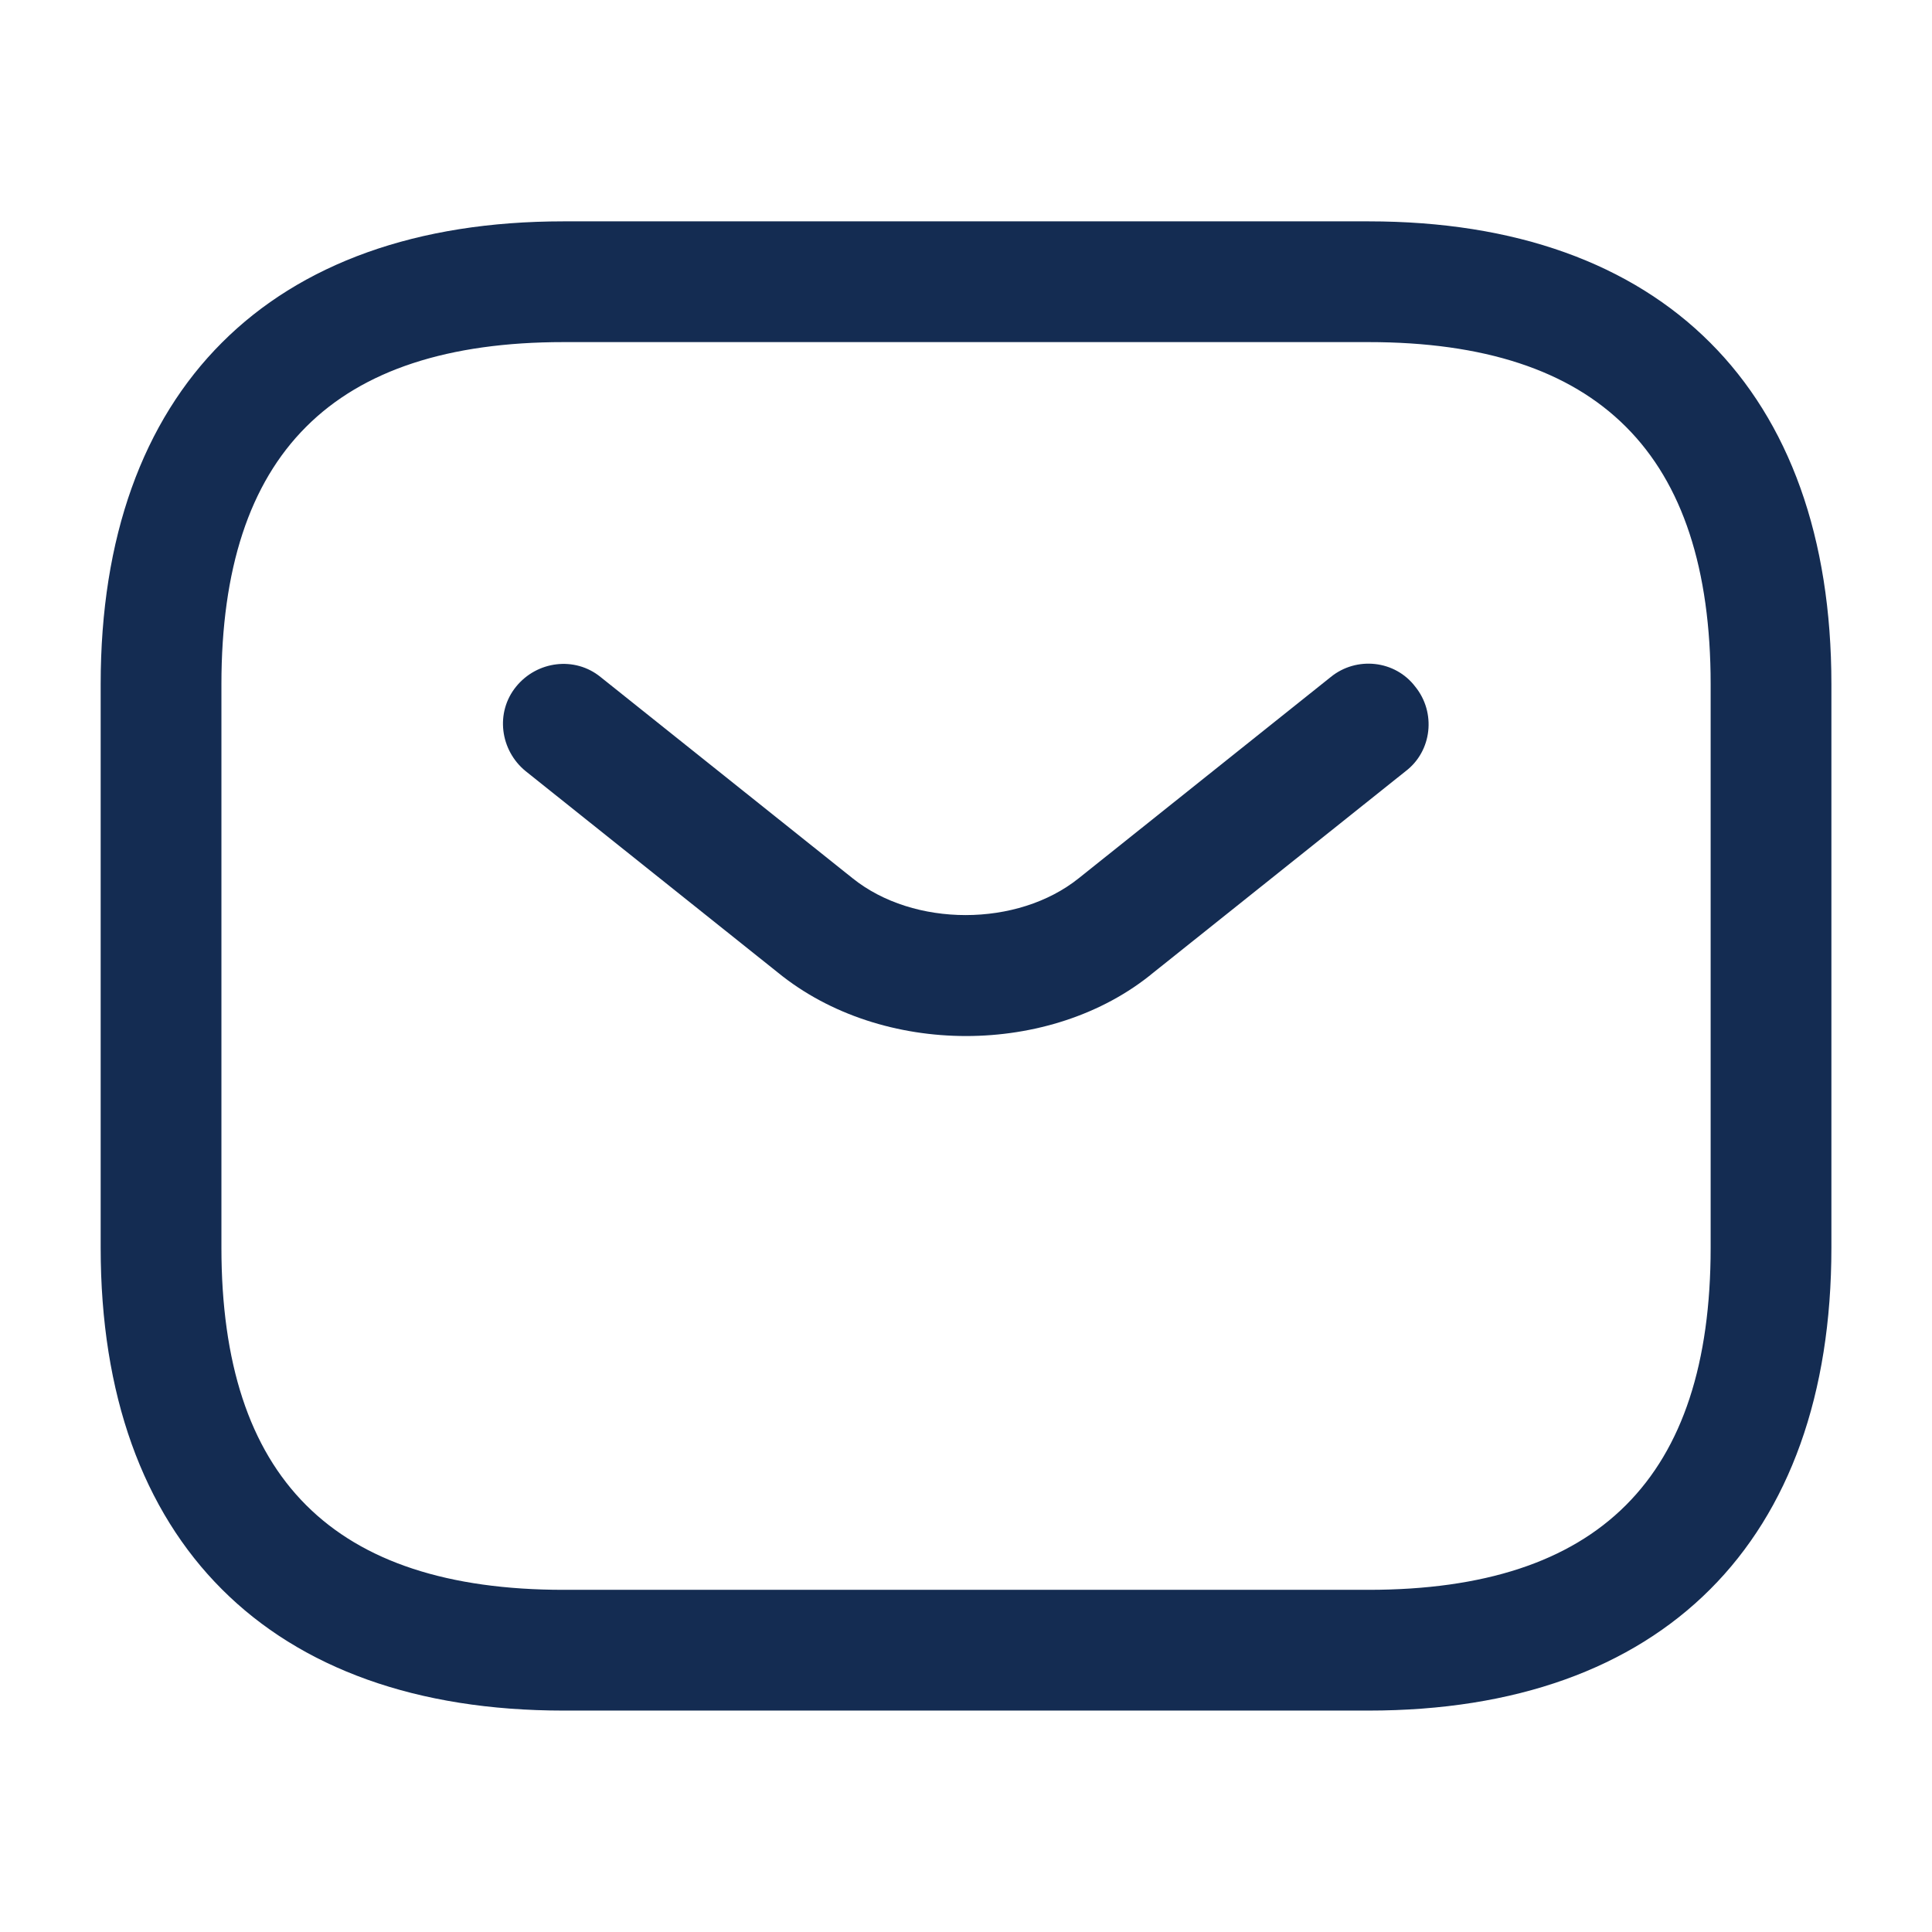
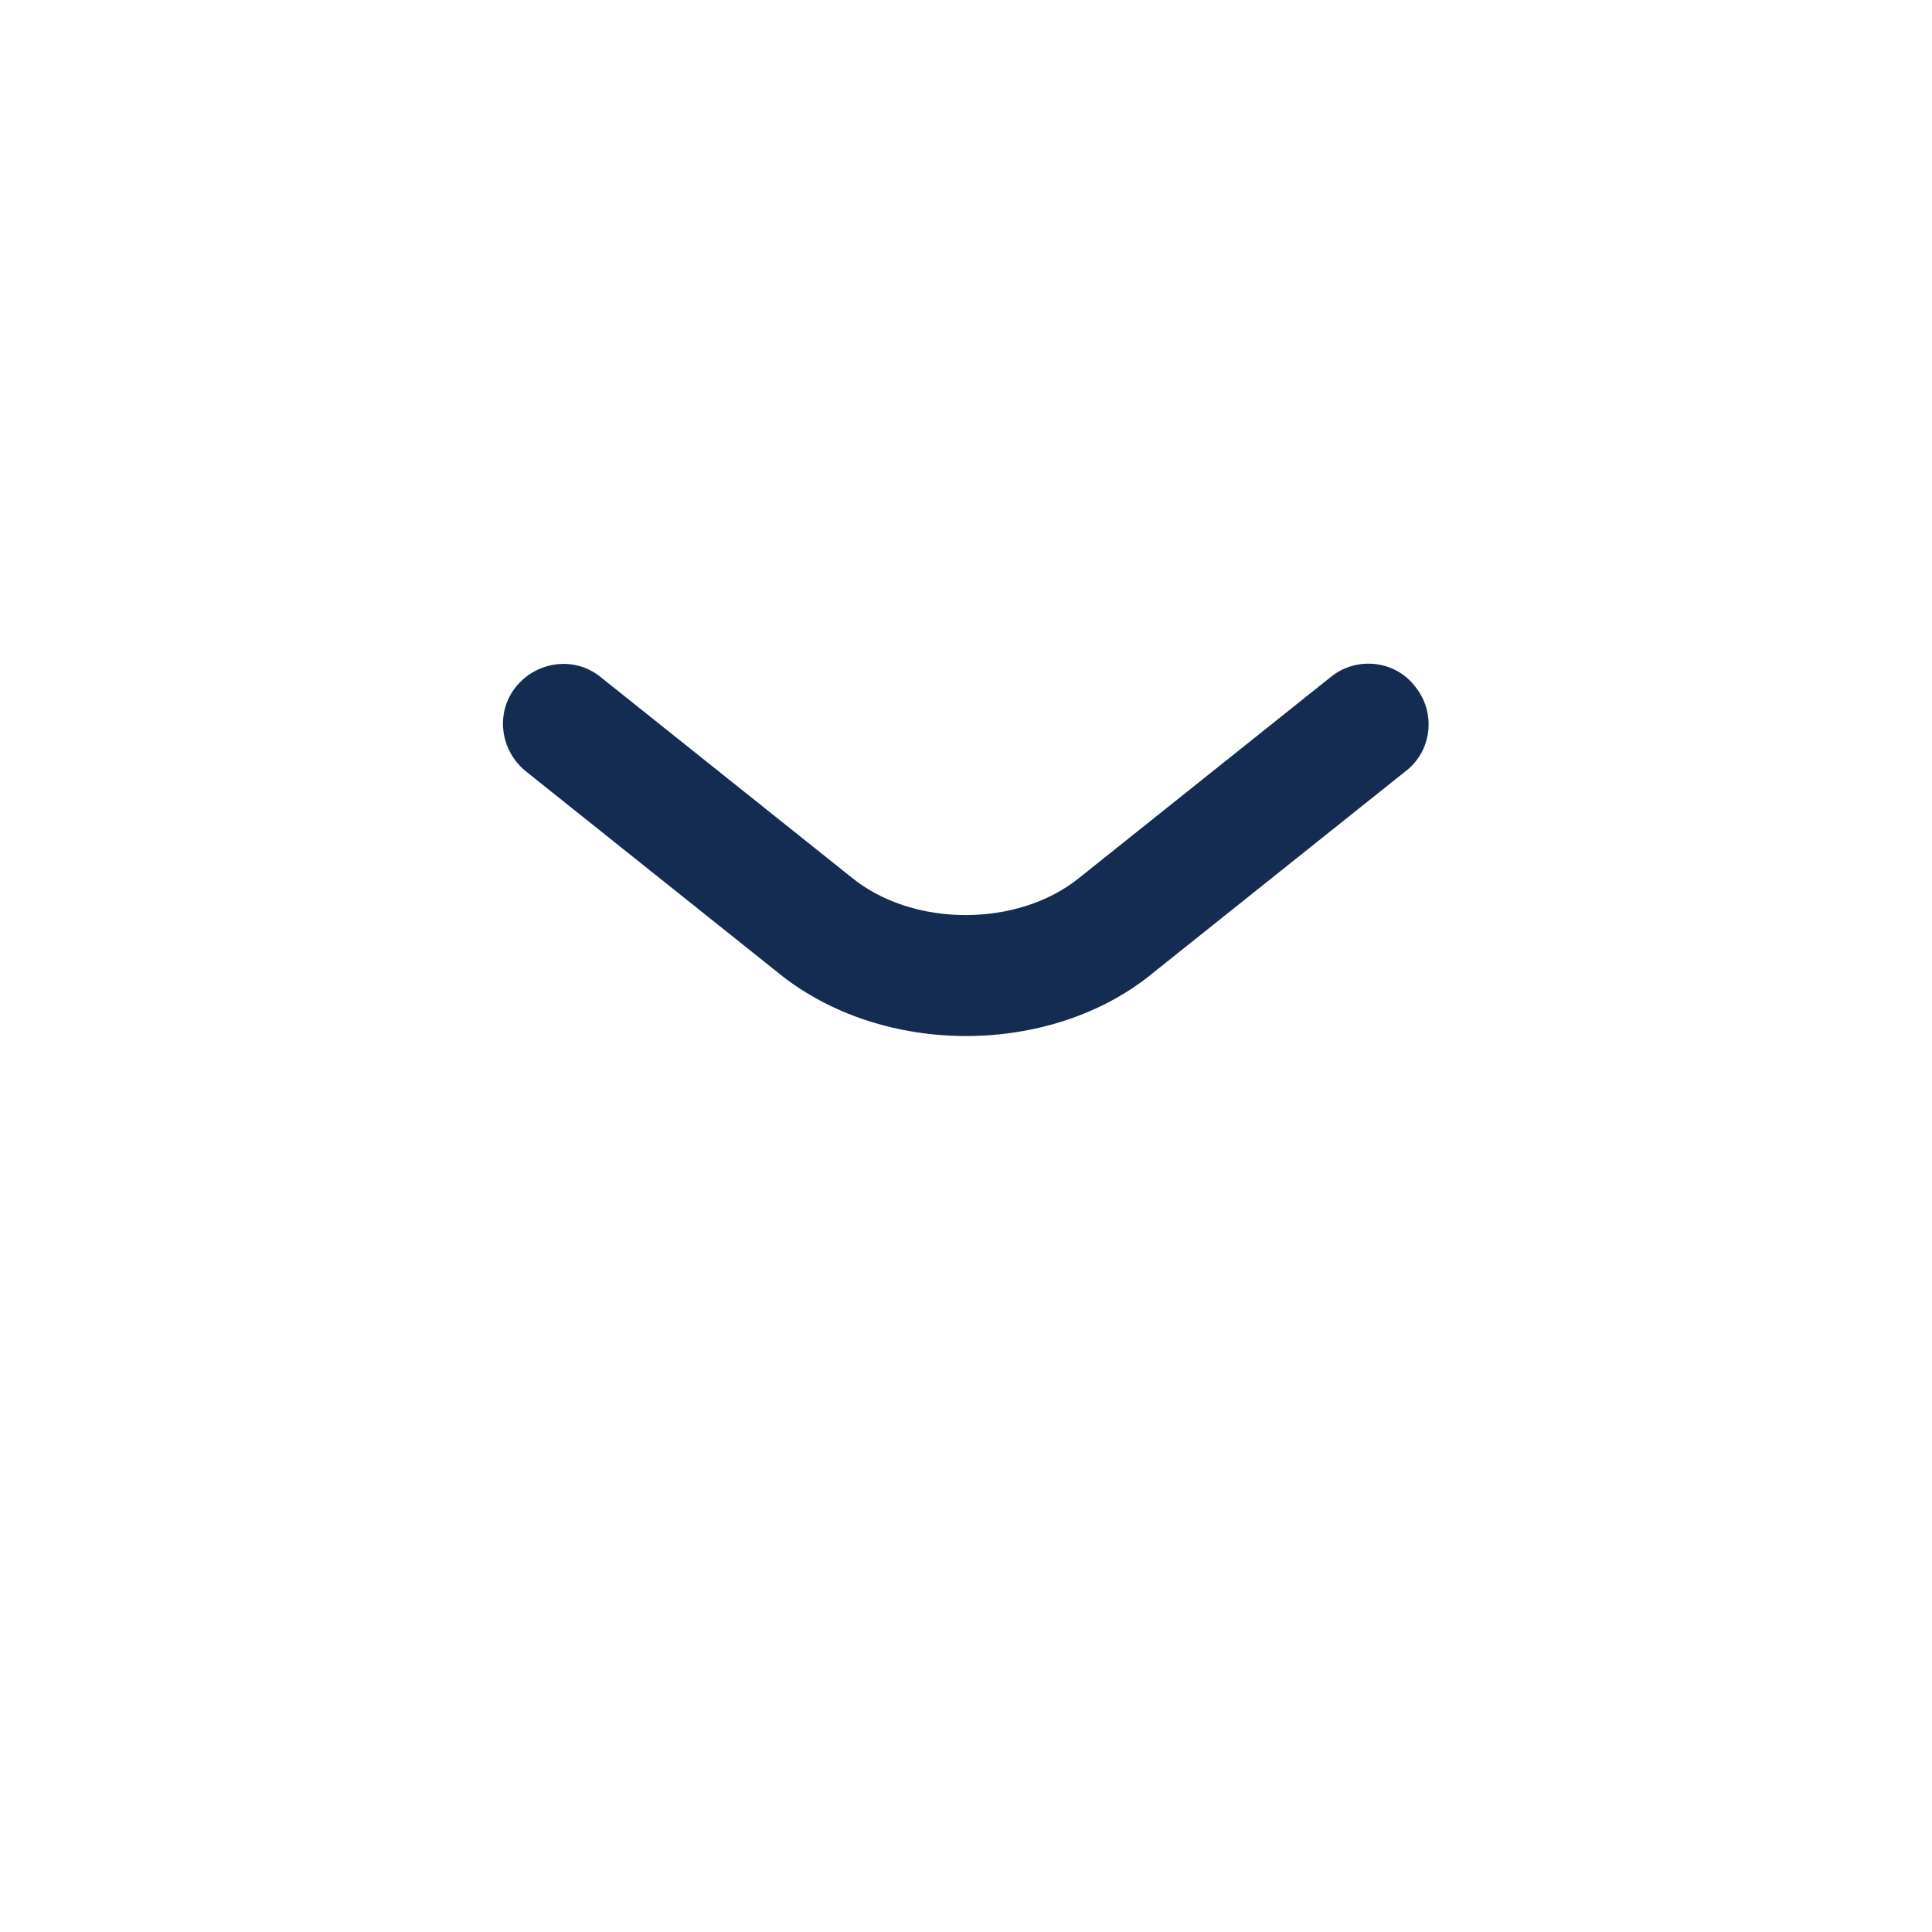
<svg xmlns="http://www.w3.org/2000/svg" width="28" height="28" viewBox="0 0 28 28" fill="none">
-   <path d="M19.834 24.291H8.167C6.133 24.291 4.597 23.708 3.57 22.68C2.542 21.653 1.959 20.117 1.959 18.083V9.916C1.959 7.882 2.542 6.346 3.57 5.319C4.597 4.291 6.133 3.708 8.167 3.708H19.834C21.868 3.708 23.404 4.291 24.431 5.319C25.459 6.346 26.042 7.882 26.042 9.916V18.083C26.042 20.117 25.459 21.653 24.431 22.68C23.404 23.708 21.868 24.291 19.834 24.291ZM8.167 4.458C6.426 4.458 5.034 4.881 4.083 5.832C3.132 6.783 2.709 8.175 2.709 9.916V18.083C2.709 19.825 3.132 21.216 4.083 22.167C5.034 23.118 6.426 23.541 8.167 23.541H19.834C21.576 23.541 22.967 23.118 23.918 22.167C24.869 21.216 25.292 19.825 25.292 18.083V9.916C25.292 8.175 24.869 6.783 23.918 5.832C22.967 4.881 21.576 4.458 19.834 4.458H8.167Z" stroke="#142C52" />
  <path d="M14.001 15.015C13.021 15.015 12.029 14.712 11.271 14.093L7.619 11.177C7.246 10.873 7.176 10.325 7.479 9.952C7.782 9.578 8.331 9.508 8.704 9.812L12.356 12.728C13.242 13.44 14.747 13.44 15.634 12.728L19.286 9.812C19.659 9.508 20.219 9.567 20.511 9.952C20.814 10.325 20.756 10.885 20.371 11.177L16.719 14.093C15.972 14.712 14.981 15.015 14.001 15.015Z" fill="#142C52" />
</svg>